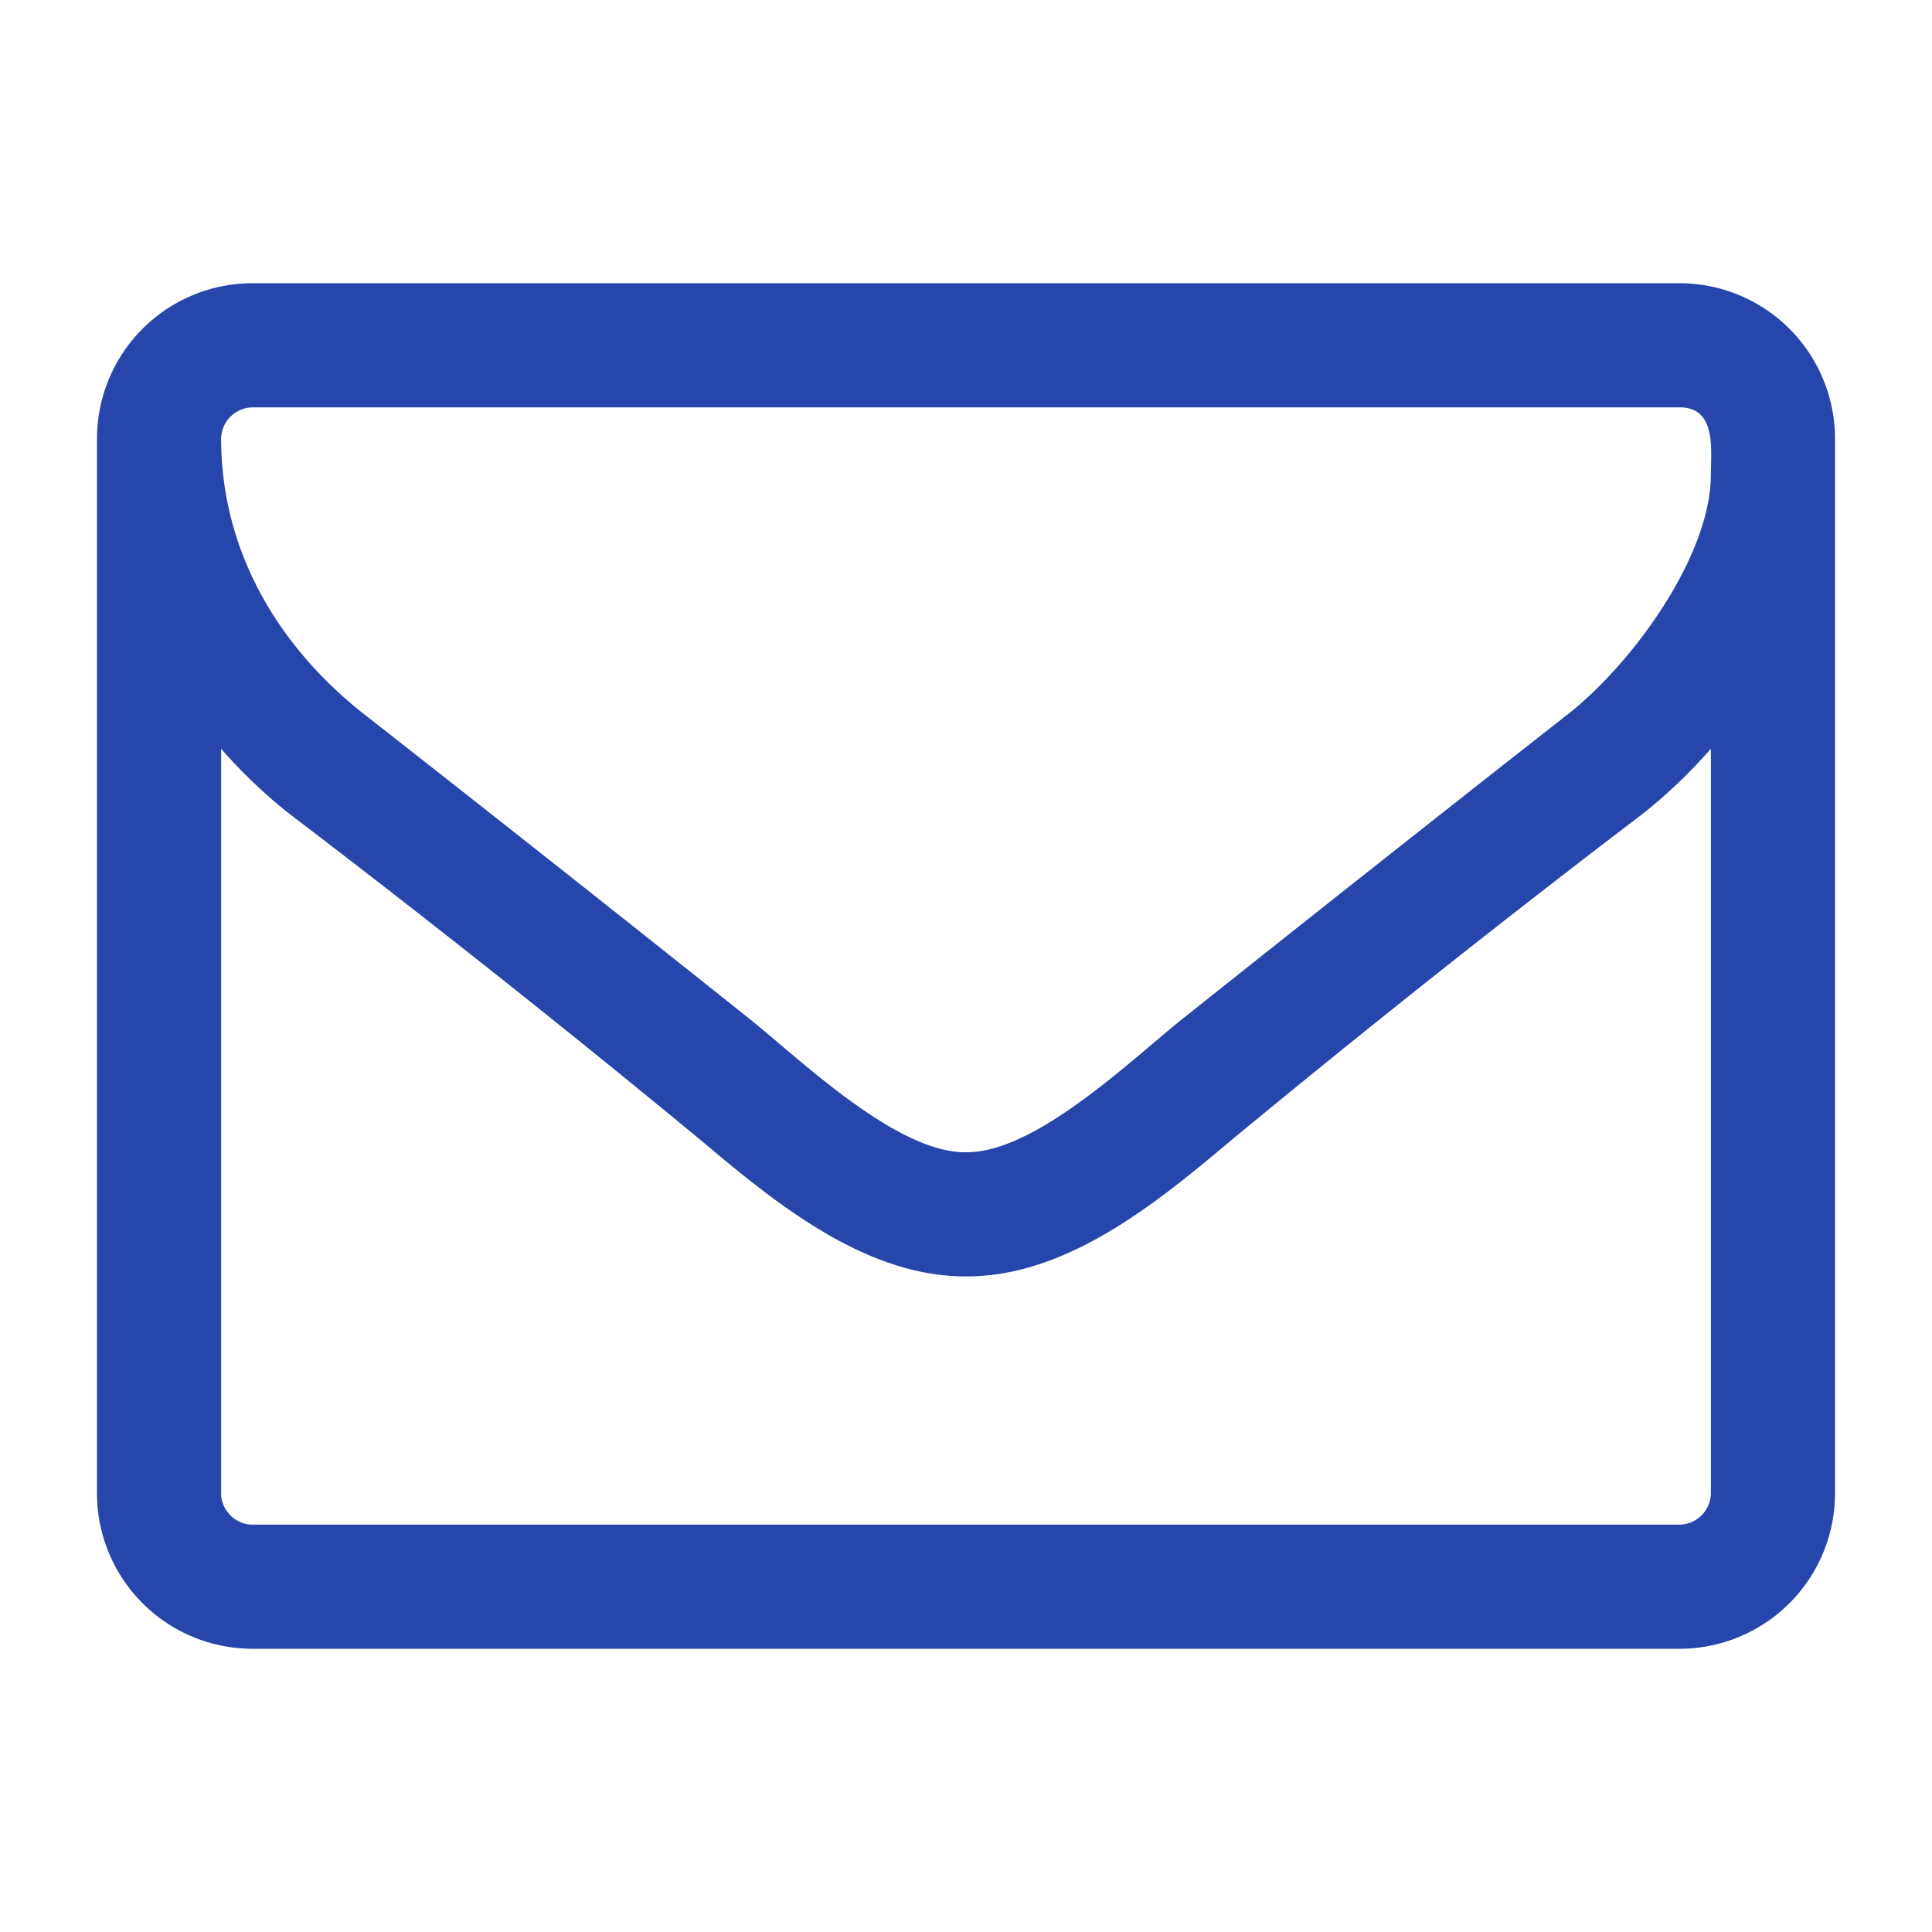
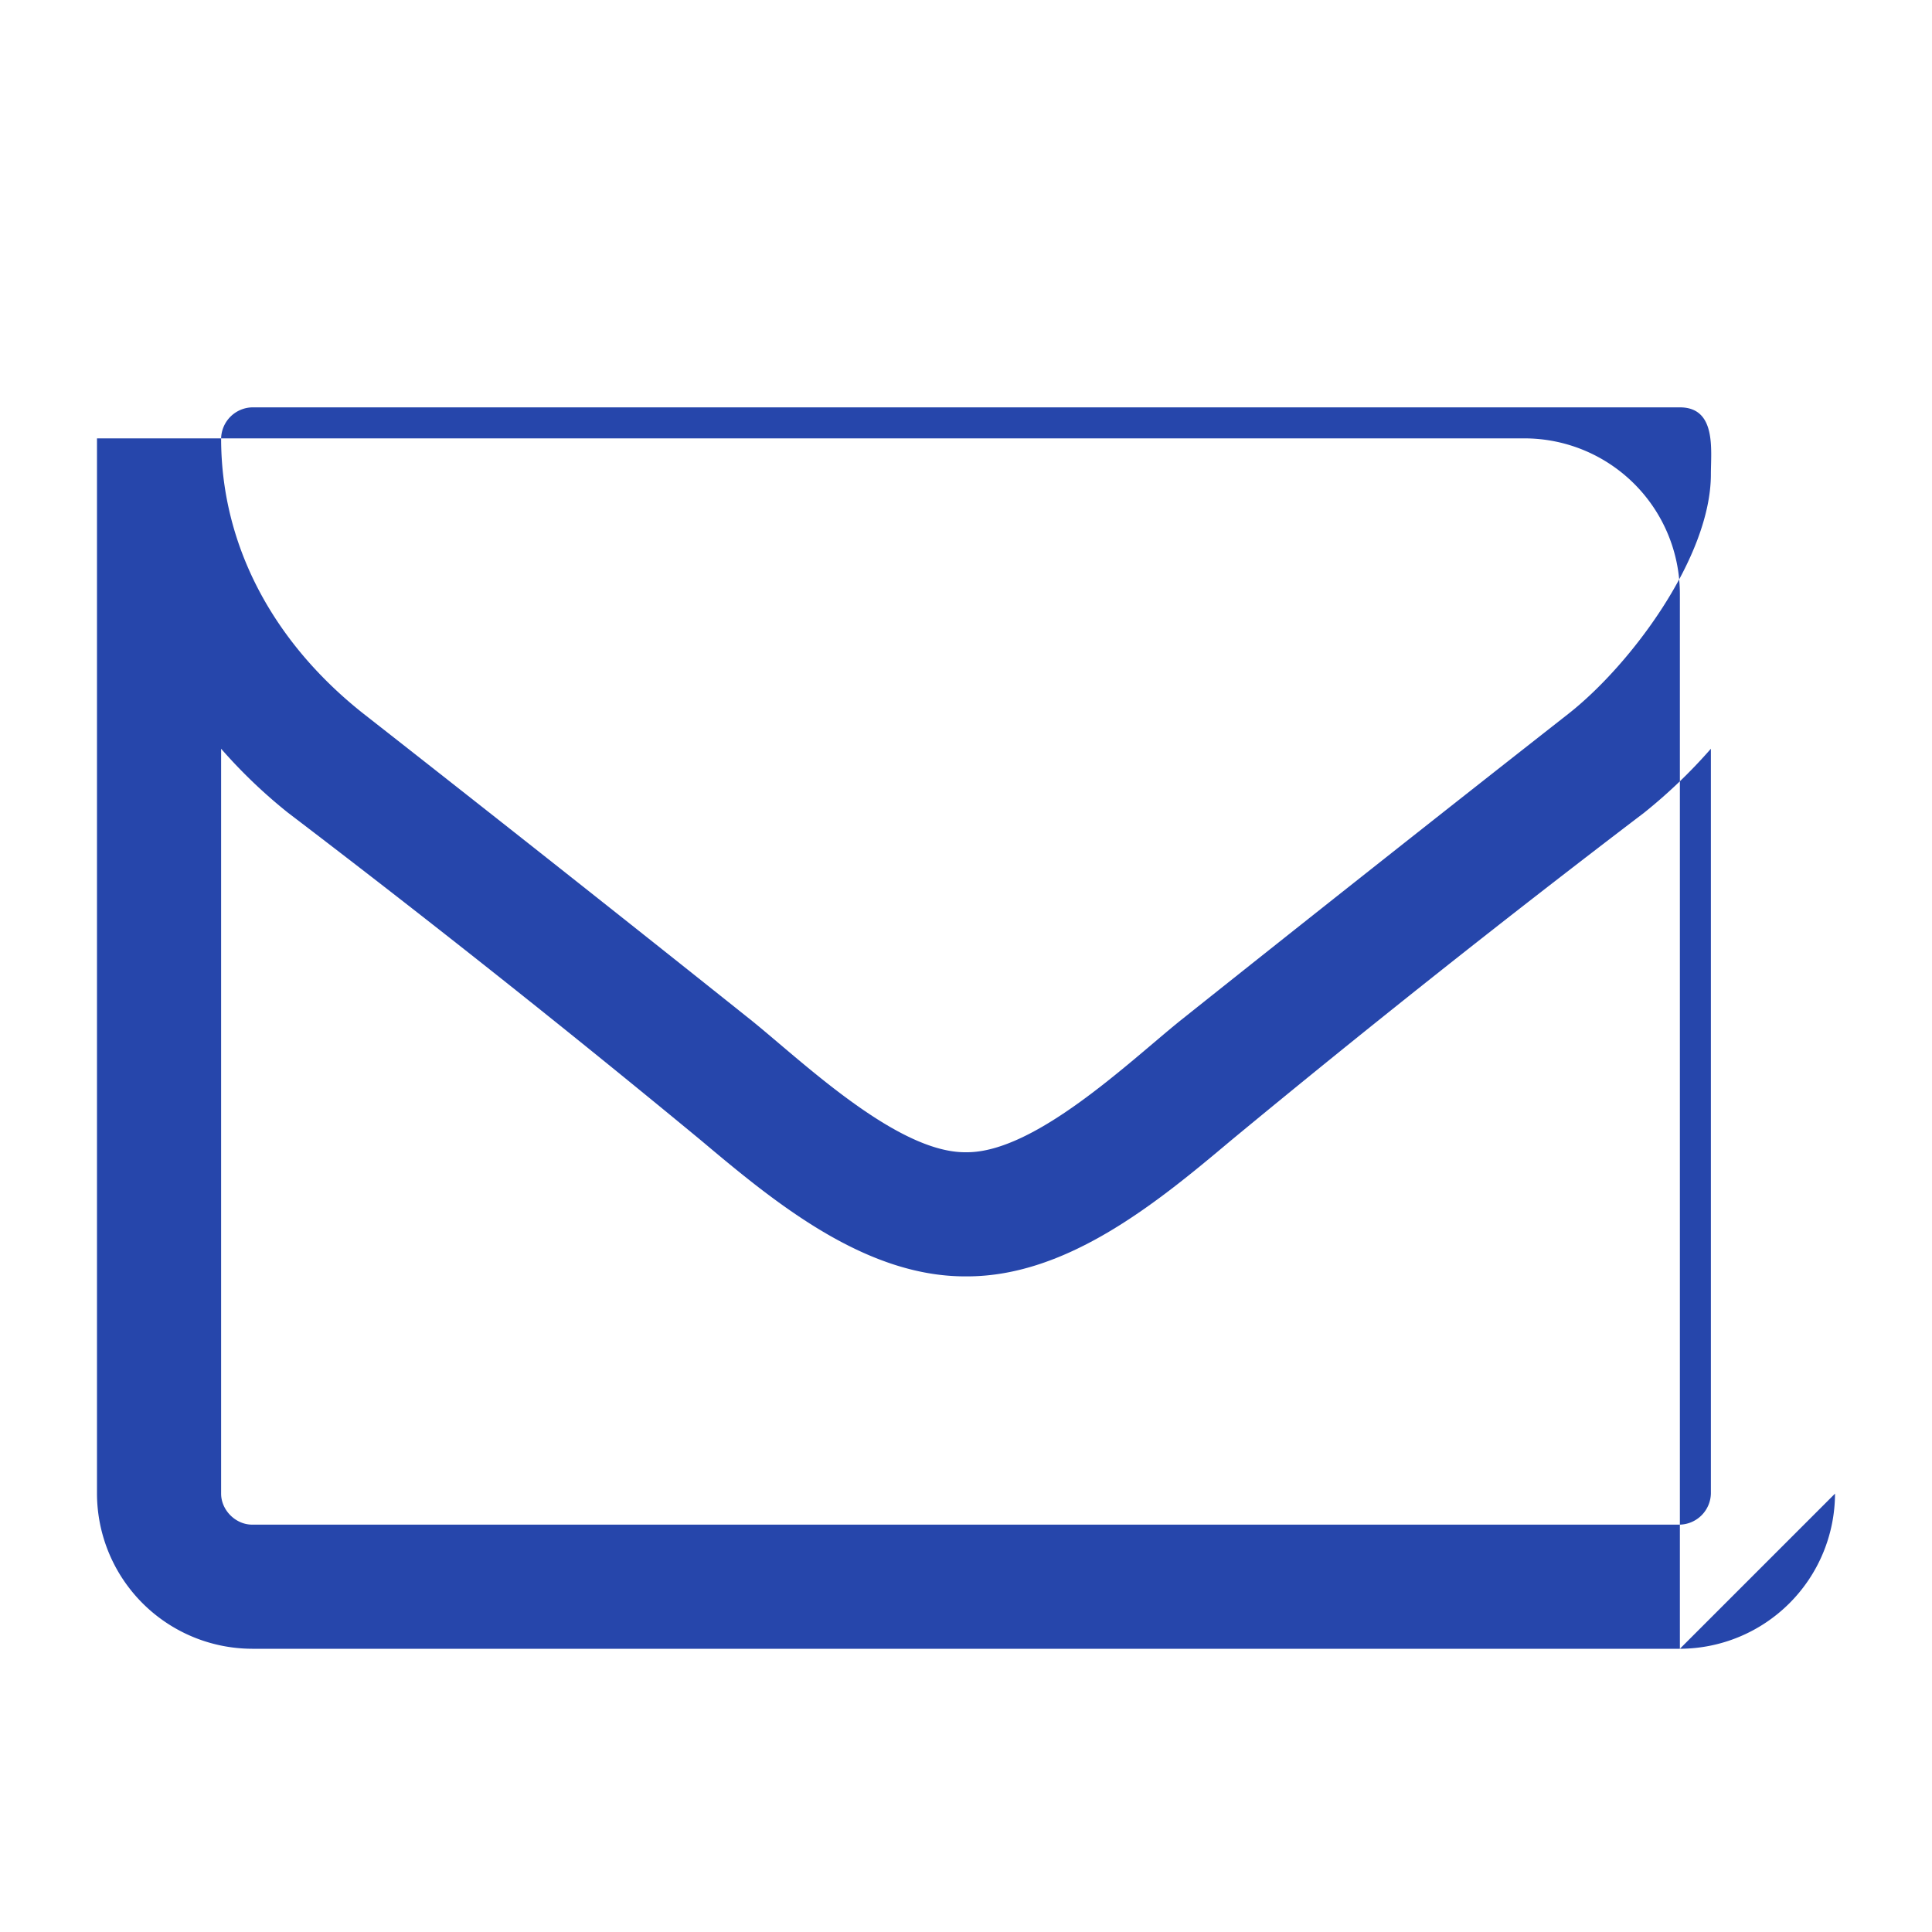
<svg xmlns="http://www.w3.org/2000/svg" width="20" height="20">
-   <path fill="#2646AB" d="M18.996 15.462a1.61 1.61 0 0 1-1.606 1.606H2.61a1.61 1.61 0 0 1-1.606-1.606V4.538A1.61 1.61 0 0 1 2.61 2.932h14.78a1.61 1.61 0 0 1 1.606 1.606v10.924zM17.39 4.217H2.61a.33.33 0 0 0-.321.321c0 1.145.572 2.139 1.476 2.852a568.252 568.252 0 0 1 4.026 3.183c.532.432 1.496 1.355 2.199 1.355h.02c.703 0 1.667-.924 2.199-1.355a662.05 662.05 0 0 1 4.026-3.183c.652-.512 1.476-1.626 1.476-2.48 0-.251.06-.693-.321-.693zm.321 3.534a5.424 5.424 0 0 1-.692.663 135.91 135.91 0 0 0-4.277 3.393c-.753.633-1.687 1.406-2.731 1.406H9.99c-1.045 0-1.979-.773-2.731-1.406a138.26 138.26 0 0 0-4.277-3.393 5.367 5.367 0 0 1-.693-.663v7.711c0 .171.15.321.321.321h14.78a.33.33 0 0 0 .321-.321V7.751z" />
+   <path fill="#2646AB" d="M18.996 15.462a1.61 1.61 0 0 1-1.606 1.606H2.61a1.61 1.61 0 0 1-1.606-1.606V4.538h14.78a1.61 1.61 0 0 1 1.606 1.606v10.924zM17.39 4.217H2.61a.33.33 0 0 0-.321.321c0 1.145.572 2.139 1.476 2.852a568.252 568.252 0 0 1 4.026 3.183c.532.432 1.496 1.355 2.199 1.355h.02c.703 0 1.667-.924 2.199-1.355a662.05 662.05 0 0 1 4.026-3.183c.652-.512 1.476-1.626 1.476-2.48 0-.251.06-.693-.321-.693zm.321 3.534a5.424 5.424 0 0 1-.692.663 135.91 135.91 0 0 0-4.277 3.393c-.753.633-1.687 1.406-2.731 1.406H9.99c-1.045 0-1.979-.773-2.731-1.406a138.26 138.26 0 0 0-4.277-3.393 5.367 5.367 0 0 1-.693-.663v7.711c0 .171.15.321.321.321h14.78a.33.33 0 0 0 .321-.321V7.751z" />
</svg>